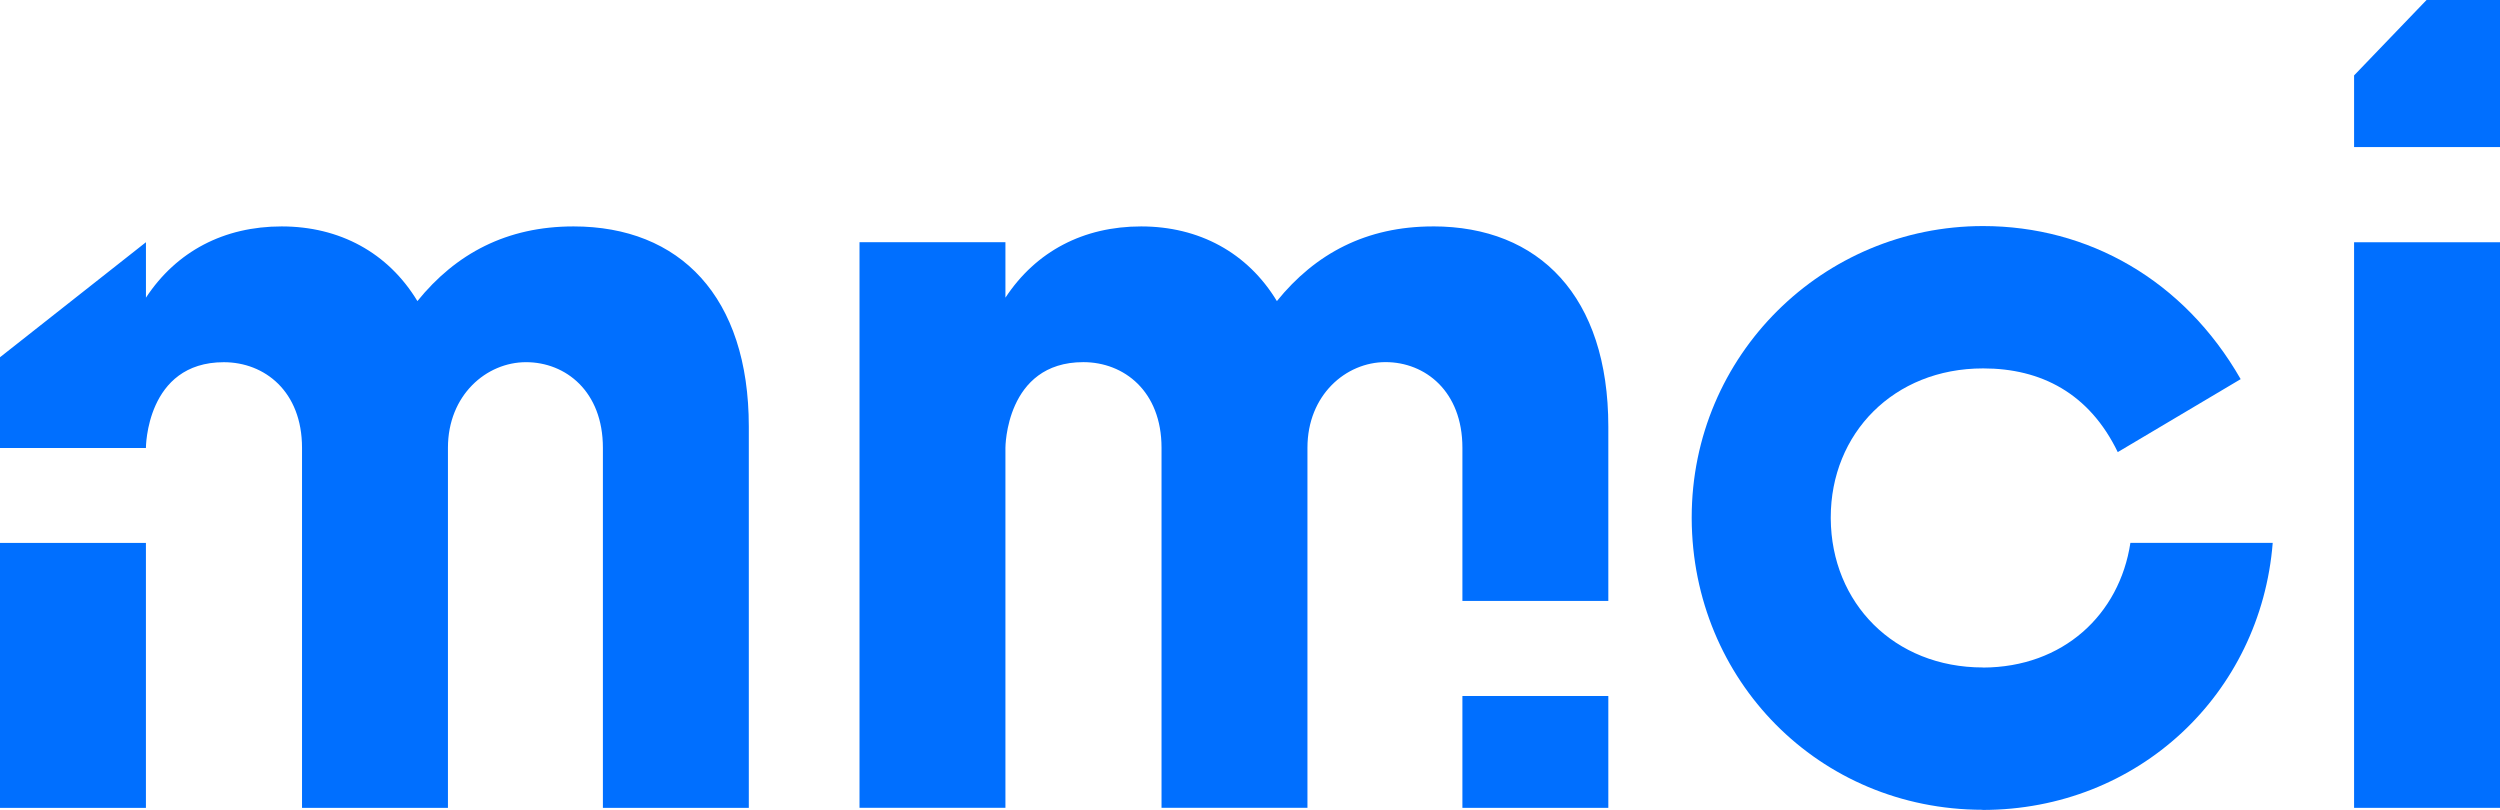
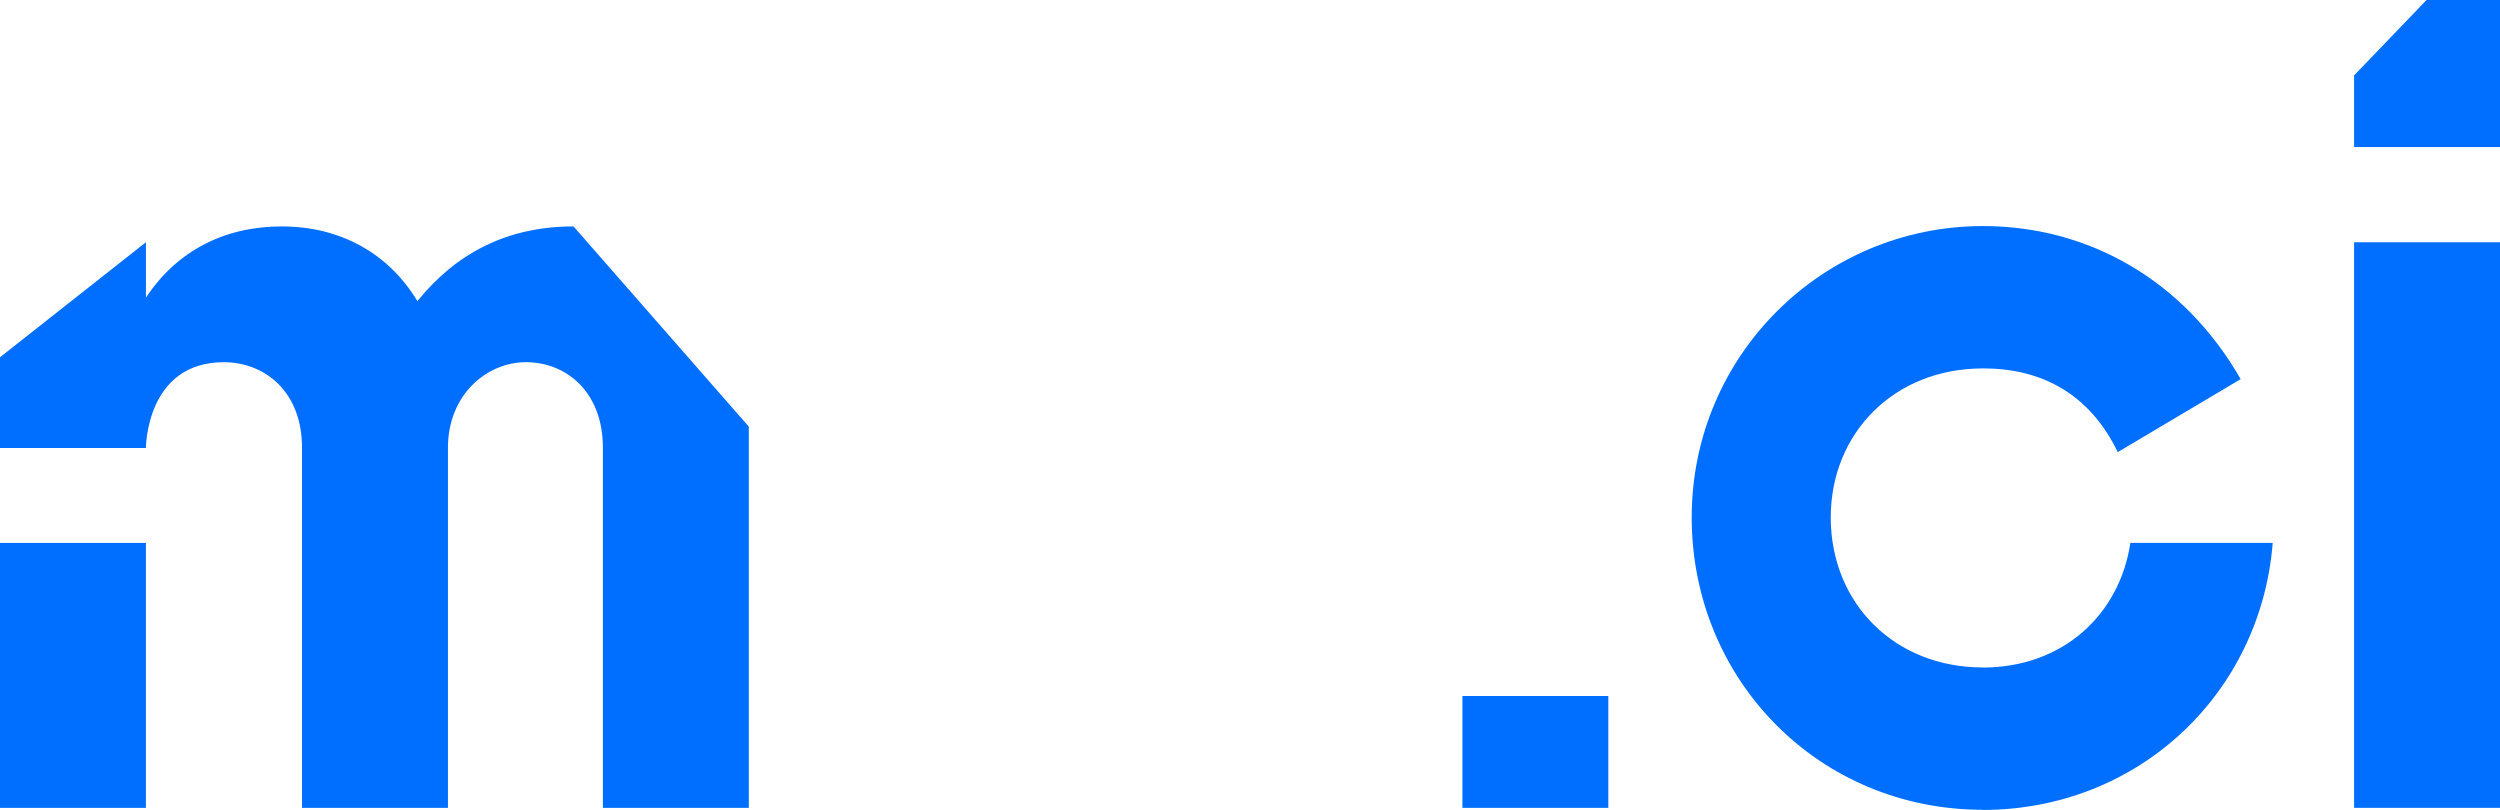
<svg xmlns="http://www.w3.org/2000/svg" id="Layer_1" viewBox="0 0 827.01 267.93">
  <defs>
    <style>.cls-1{fill:#006fff;}</style>
  </defs>
  <rect class="cls-1" y="179.6" width="48.27" height="87.65" />
-   <path class="cls-1" d="M189.72,74.9c-22.08,0-38.92,8.98-51.64,24.7-9.73-16.09-25.82-24.7-44.9-24.7s-34.8,8.23-44.9,23.57v-18.34L0,118.18v30.01H48.27s0-28.37,25.77-28.37c13.46,0,25.87,9.61,25.87,28.32v119.1h48.27v-119.1c0-17.46,12.74-28.33,25.83-28.33s25.43,9.62,25.43,28.33v119.1h48.27v-126.11c0-43.03-22.83-66.23-58-66.23Z" />
+   <path class="cls-1" d="M189.72,74.9c-22.08,0-38.92,8.98-51.64,24.7-9.73-16.09-25.82-24.7-44.9-24.7s-34.8,8.23-44.9,23.57v-18.34L0,118.18v30.01H48.27s0-28.37,25.77-28.37c13.46,0,25.87,9.61,25.87,28.32v119.1h48.27v-119.1c0-17.46,12.74-28.33,25.83-28.33s25.43,9.62,25.43,28.33v119.1h48.27v-126.11Z" />
  <rect class="cls-1" x="778.74" y="80.14" width="48.27" height="187.1" />
  <path class="cls-1" d="M483.77,267.24h48.27v-37h-48.27v37Z" />
-   <path class="cls-1" d="M474.04,74.9c-22.08,0-38.92,8.98-51.64,24.7-9.73-16.09-25.82-24.7-44.9-24.7s-34.8,8.23-44.9,23.57v-18.34h-48.27v187.1h48.27v-119.07s0-28.36,25.77-28.36c13.46,0,25.87,9.61,25.87,28.32v119.1h48.27v-119.1c0-17.46,12.73-28.33,25.83-28.33s25.43,9.62,25.43,28.33v50.68h48.27v-57.68c0-43.03-22.83-66.23-58-66.23Z" />
  <path class="cls-1" d="M655.98,220.84v-.04c-29.43,0-50.17-21.34-50.36-49.25,0-.13,0-.26,0-.4,0-27.74,20.81-49.28,50.37-49.28h.08c19.08,0,35.07,8.21,44.49,27.69l40.66-24.14c-18.79-32.84-50.5-50.64-85.23-50.64-52.94,0-96.37,42.71-96.37,96.37,0,.13,0,.26,0,.4,.21,53.41,42.01,96.24,96.18,96.33v.05c51.64,0,92.07-38.51,96.02-88.34h-47.08c-3.59,23.7-22.22,41.17-48.77,41.24Z" />
  <polygon class="cls-1" points="802.71 0 778.74 24.95 778.74 48.65 827.01 48.65 827.01 0 802.71 0" />
</svg>